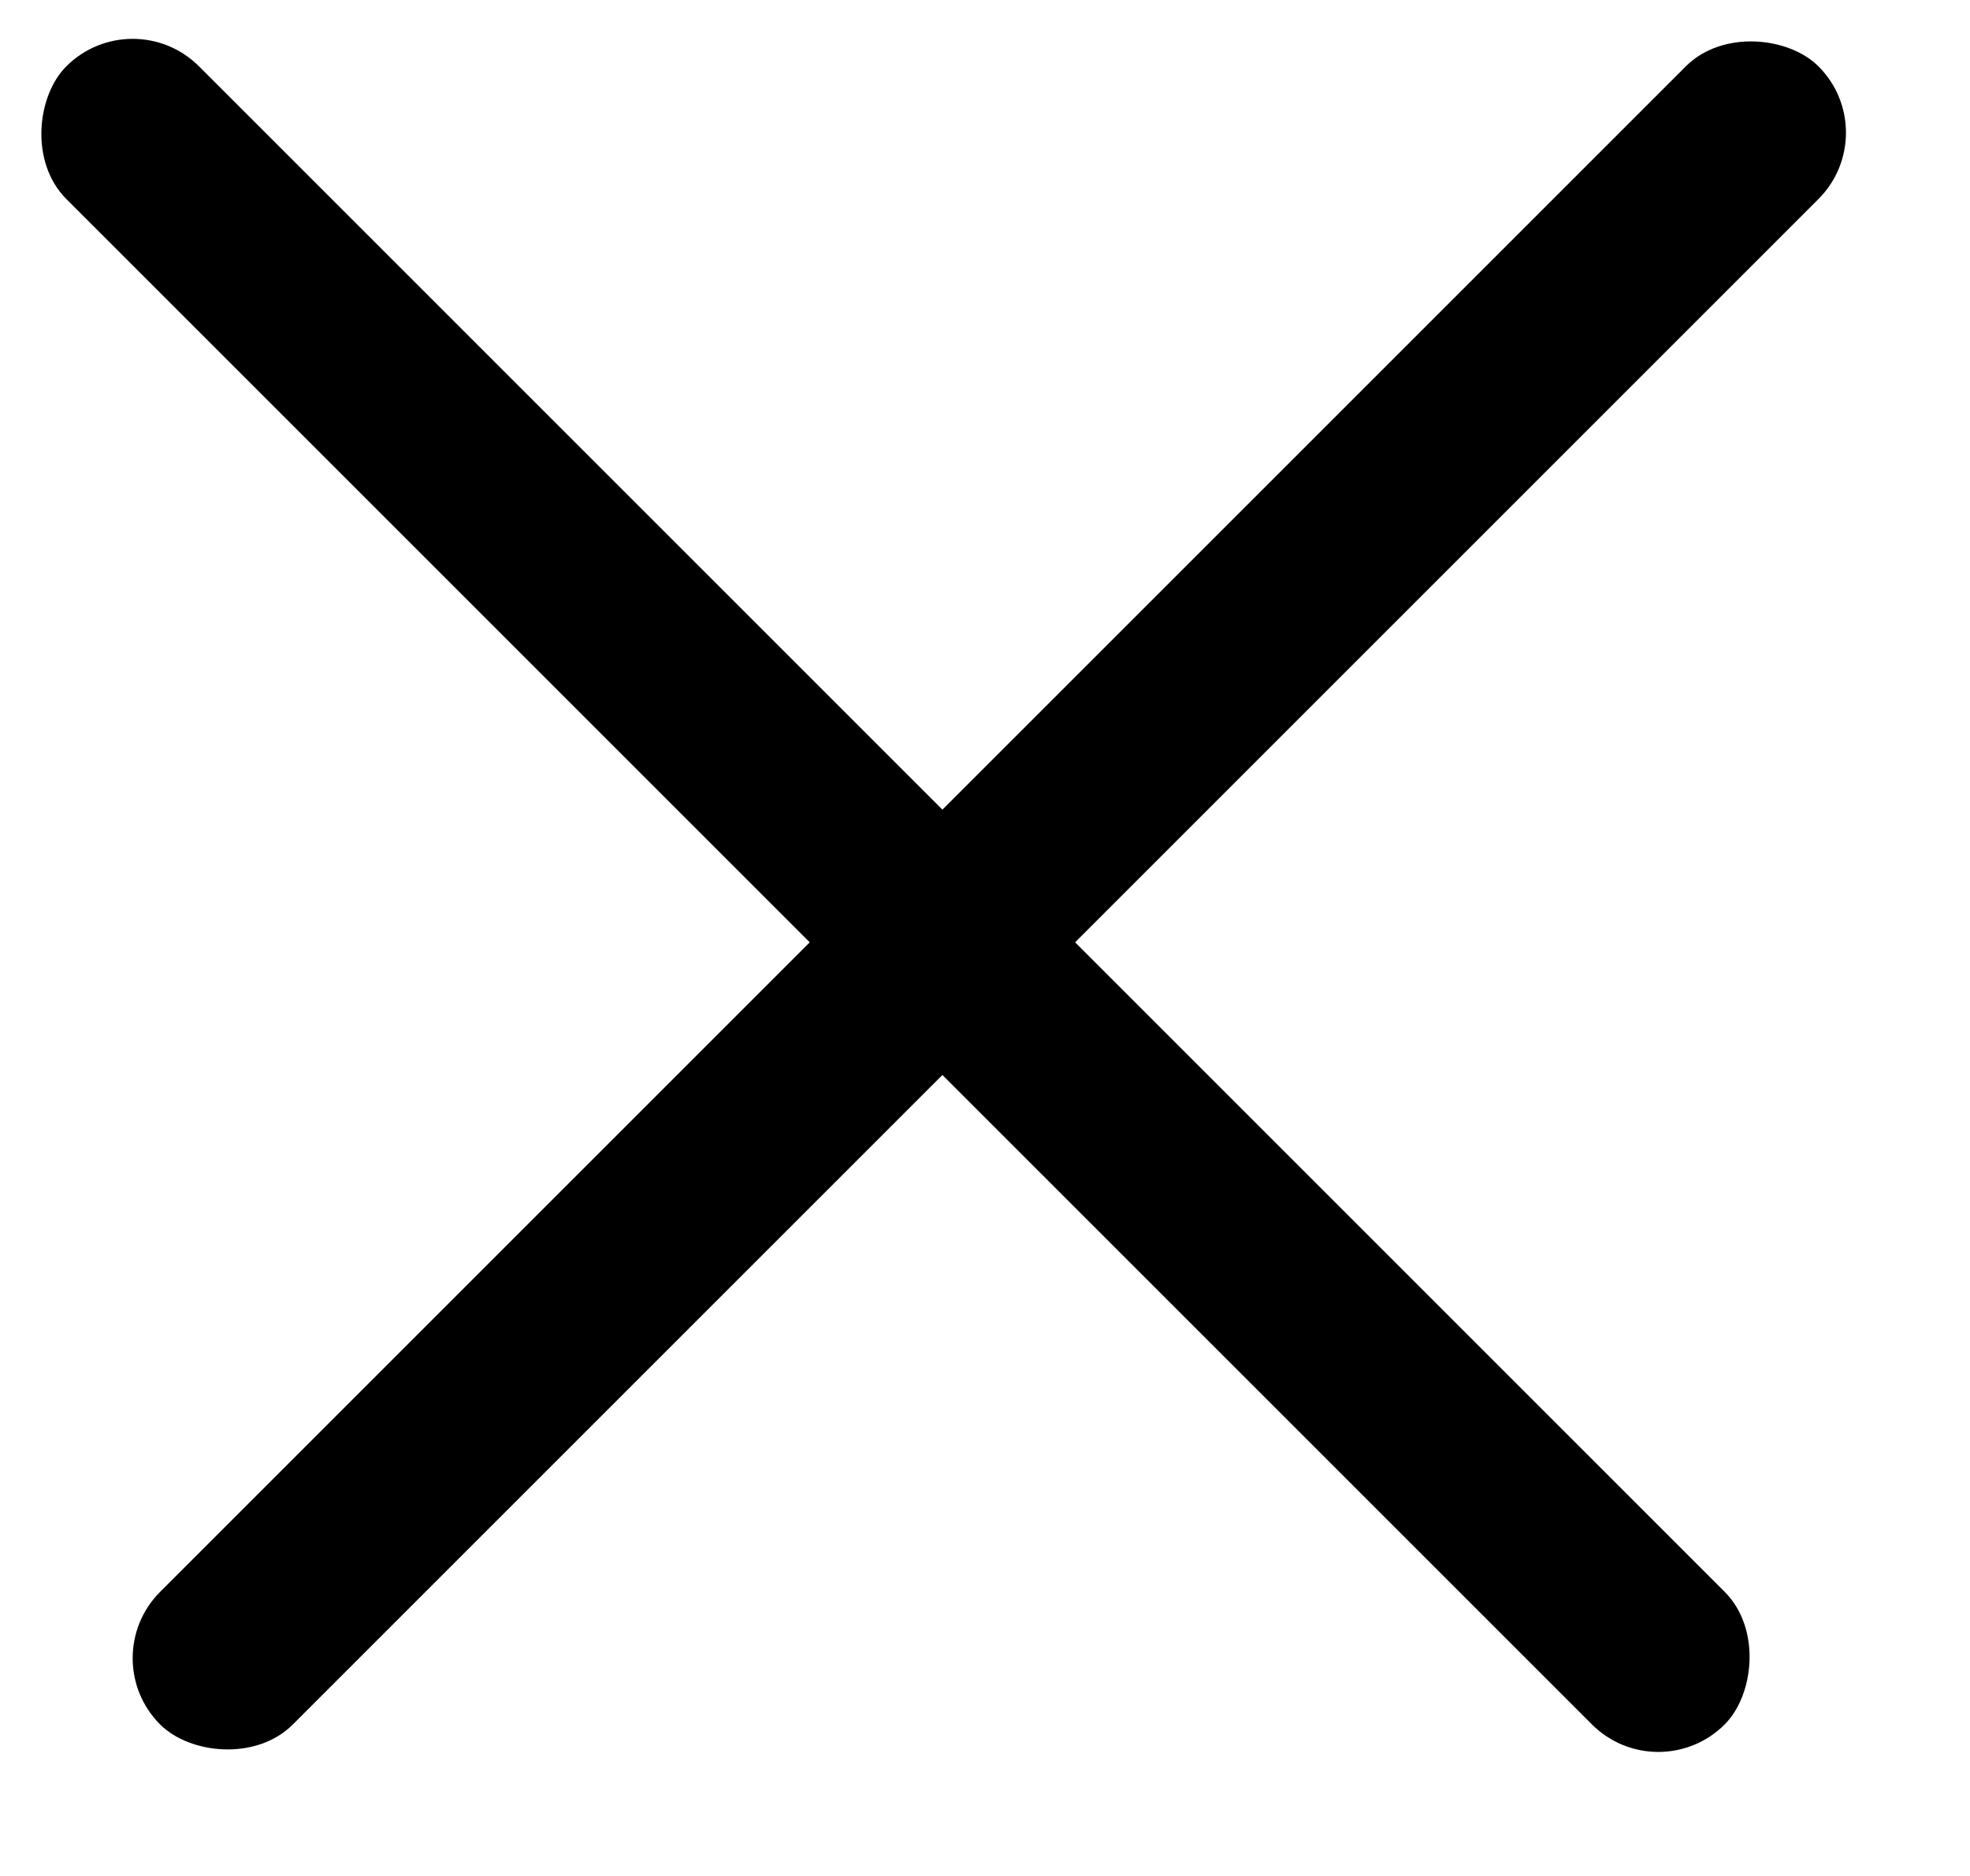
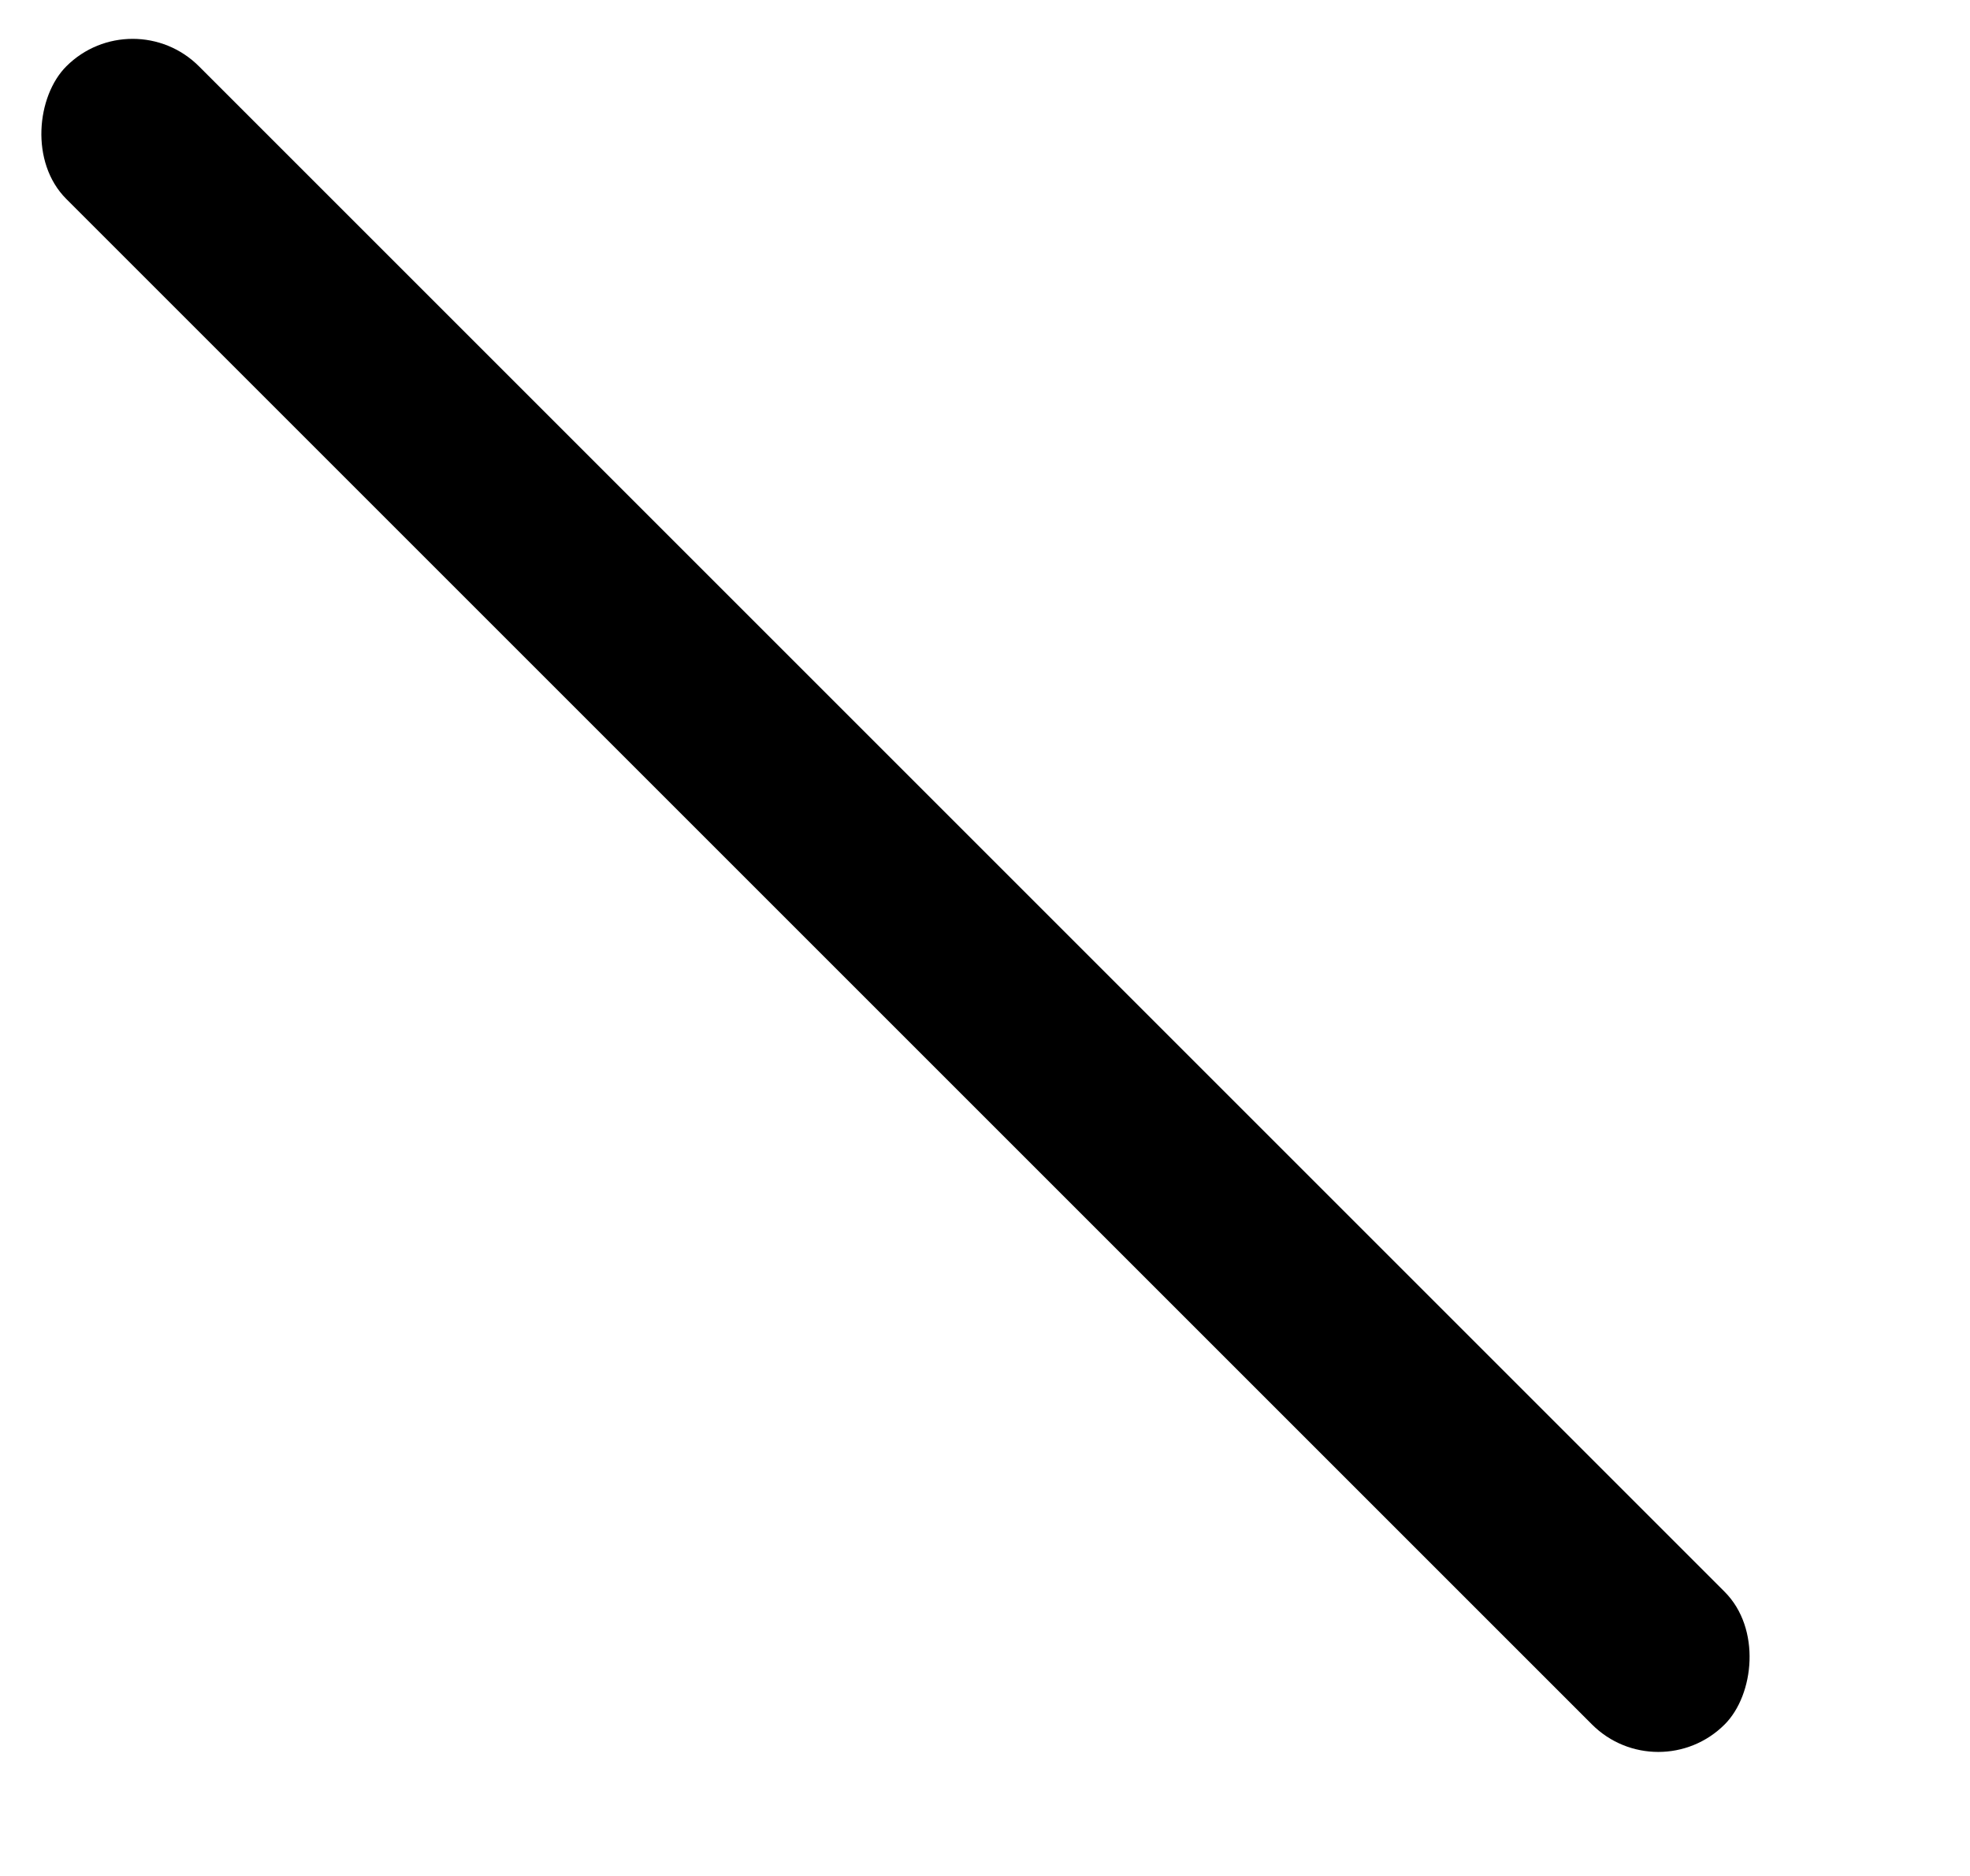
<svg xmlns="http://www.w3.org/2000/svg" width="21" height="20" viewBox="0 0 21 20" fill="none">
  <rect x="1.414" width="25" height="2" rx="1" transform="rotate(45 1.414 0)" fill="black" />
-   <rect x="1" y="17.678" width="25" height="2" rx="1" transform="rotate(-45 1 17.678)" fill="black" />
</svg>